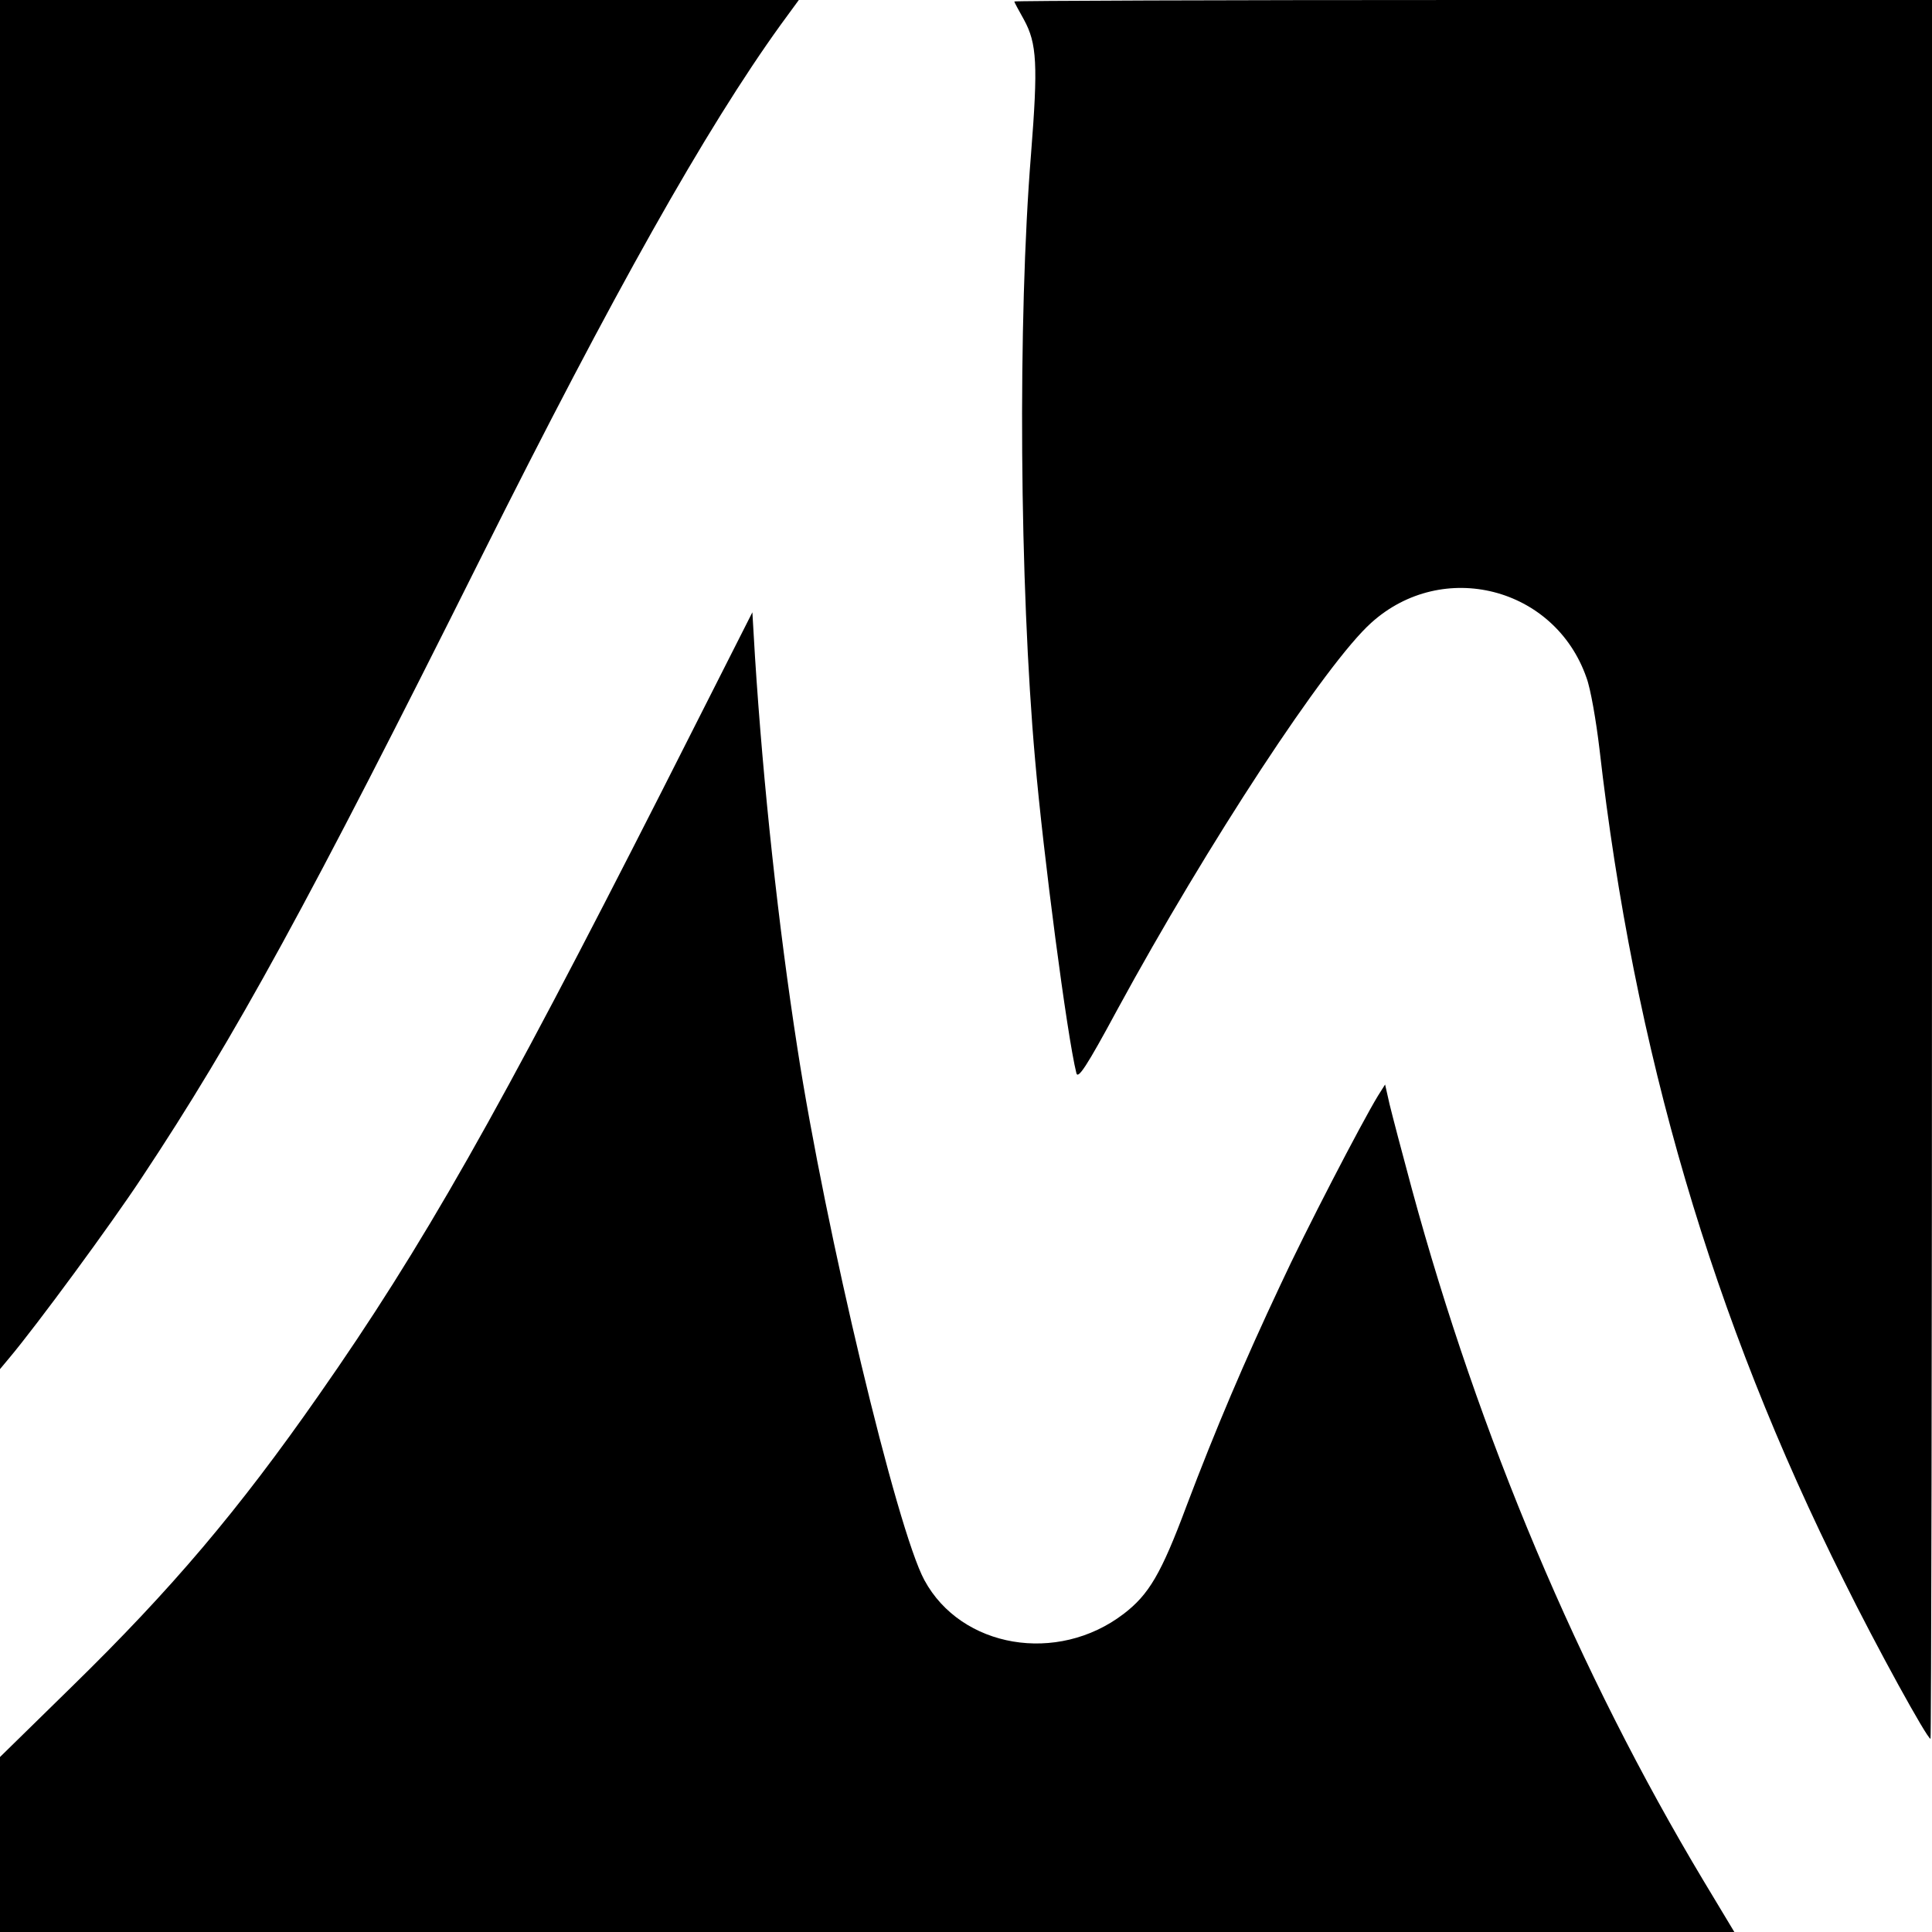
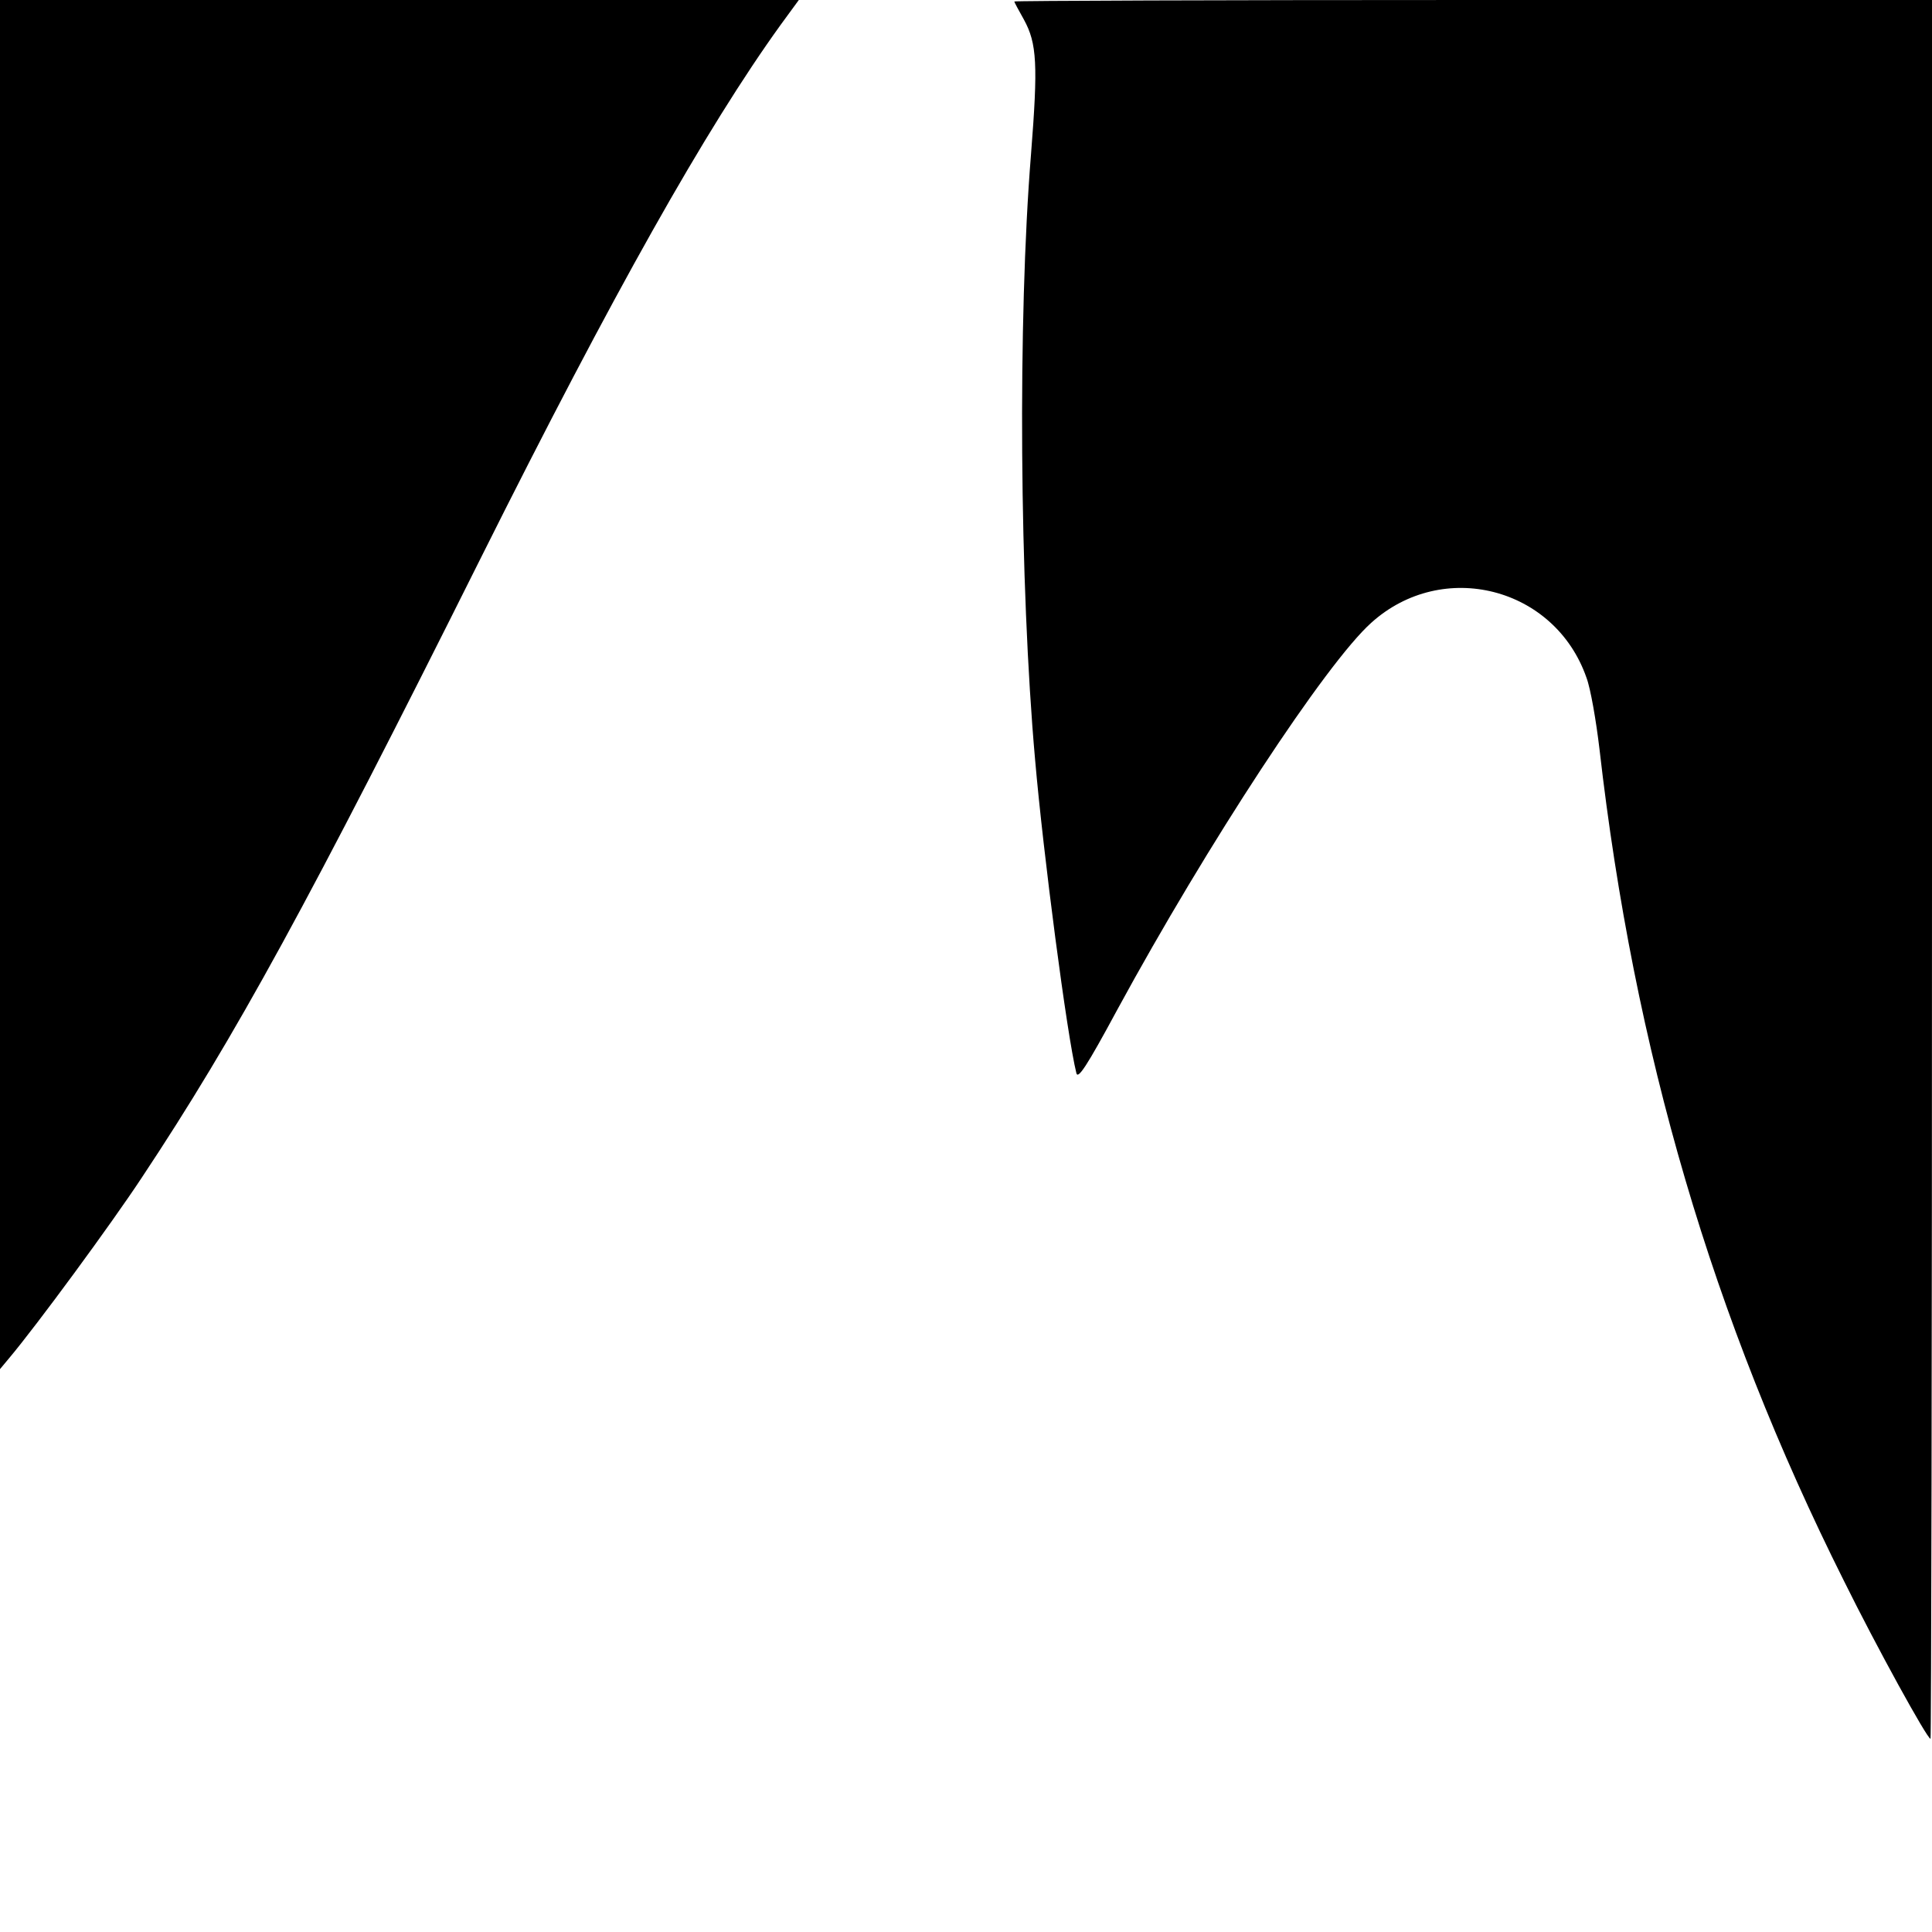
<svg xmlns="http://www.w3.org/2000/svg" version="1.0" width="520pt" height="520pt" viewBox="0 0 520 520" preserveAspectRatio="xMidYMid meet">
  <g transform="translate(0,520) scale(0.1,-0.1)" fill="#000000" stroke="none">
    <path d="M0 3358 l0 -1843 25 30 c74 88 274 360 357 486 251 378 451 744 913 1669 356 712 605 1154 806 1433 l49 67 -1075 0 -1075 0 0 -1842z" />
    <path d="M2730 5196 c0 -2 12 -24 26 -49 35 -64 38 -121 19 -362 -36 -445 -31 -1158 11 -1630 22 -254 86 -743 111 -843 4 -18 27 16 110 170 243 447 562 933 684 1042 192 173 494 96 579 -148 11 -29 26 -116 35 -192 93 -813 304 -1532 658 -2239 88 -178 224 -425 233 -425 2 0 4 1053 4 2340 l0 2340 -1235 0 c-679 0 -1235 -2 -1235 -4z" />
-     <path d="M1780 3068 c-439 -864 -642 -1223 -922 -1623 -217 -311 -396 -522 -664 -784 l-194 -190 0 -235 0 -236 2334 0 2334 0 -83 138 c-335 559 -604 1196 -785 1862 -26 96 -53 199 -60 228 l-12 53 -19 -30 c-45 -74 -196 -365 -263 -510 -97 -206 -174 -387 -252 -593 -69 -185 -102 -240 -170 -292 -178 -136 -437 -92 -536 91 -74 136 -266 939 -342 1433 -51 328 -92 708 -114 1053 l-7 119 -245 -484z" />
  </g>
</svg>